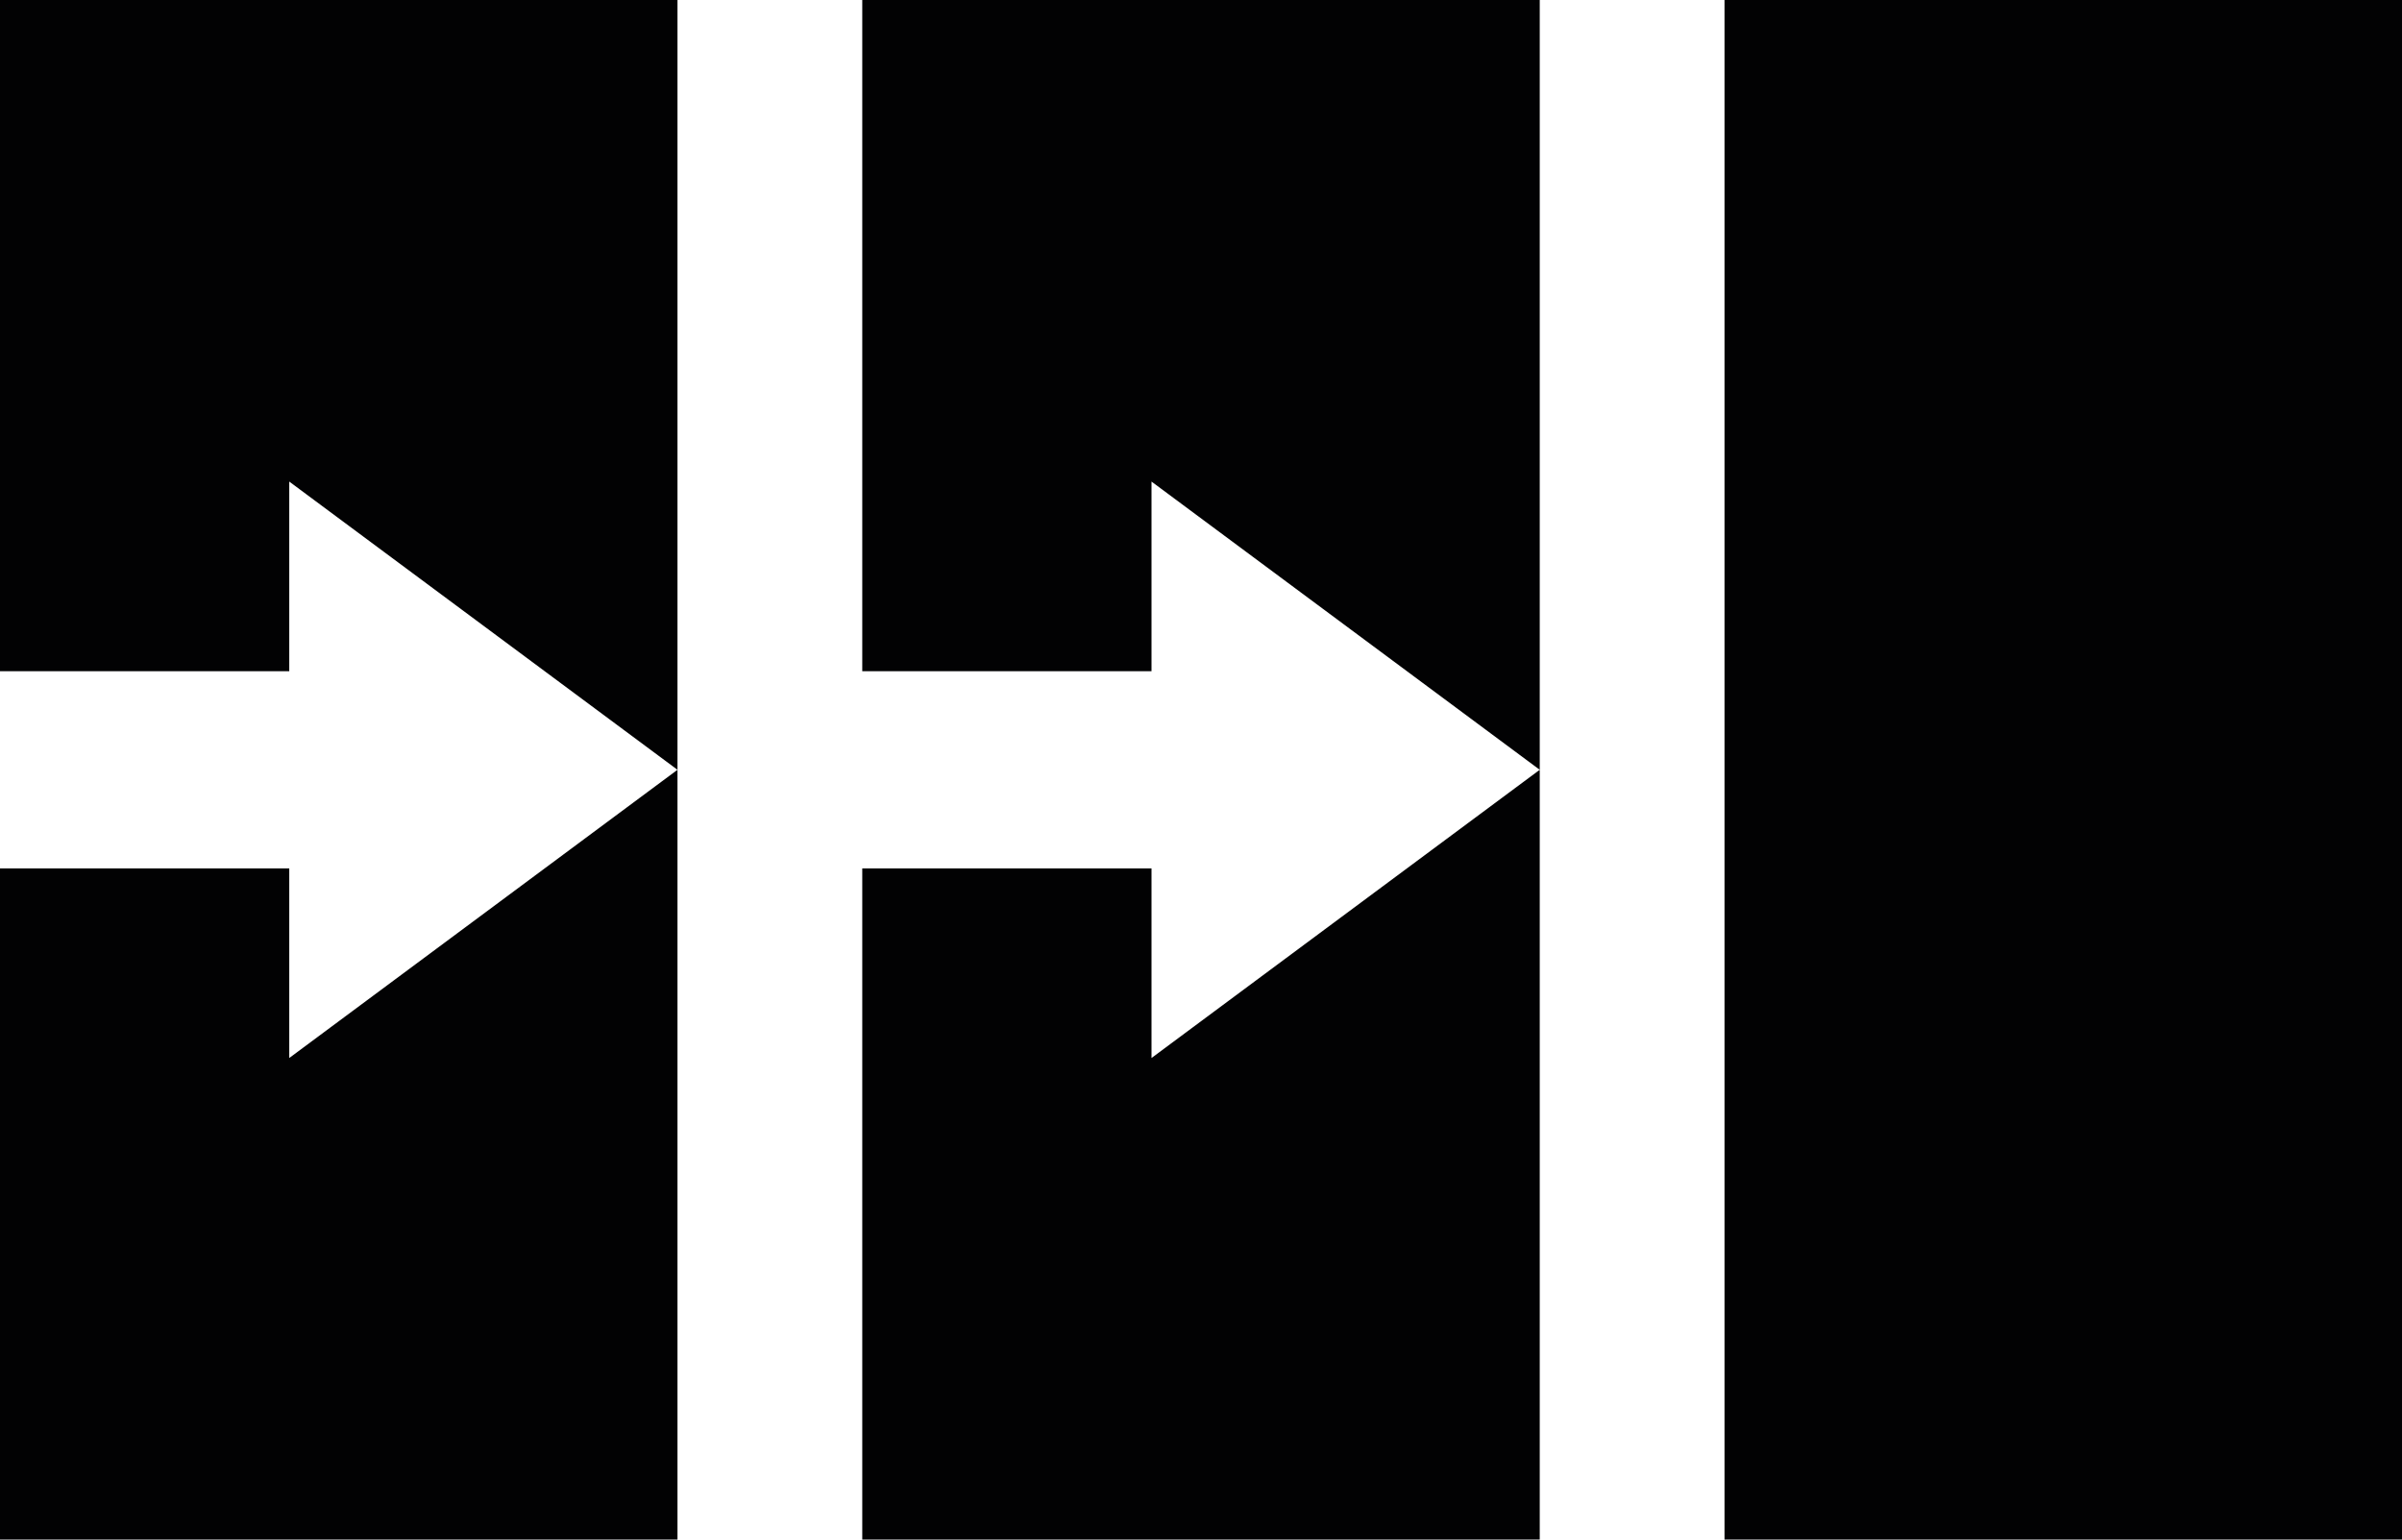
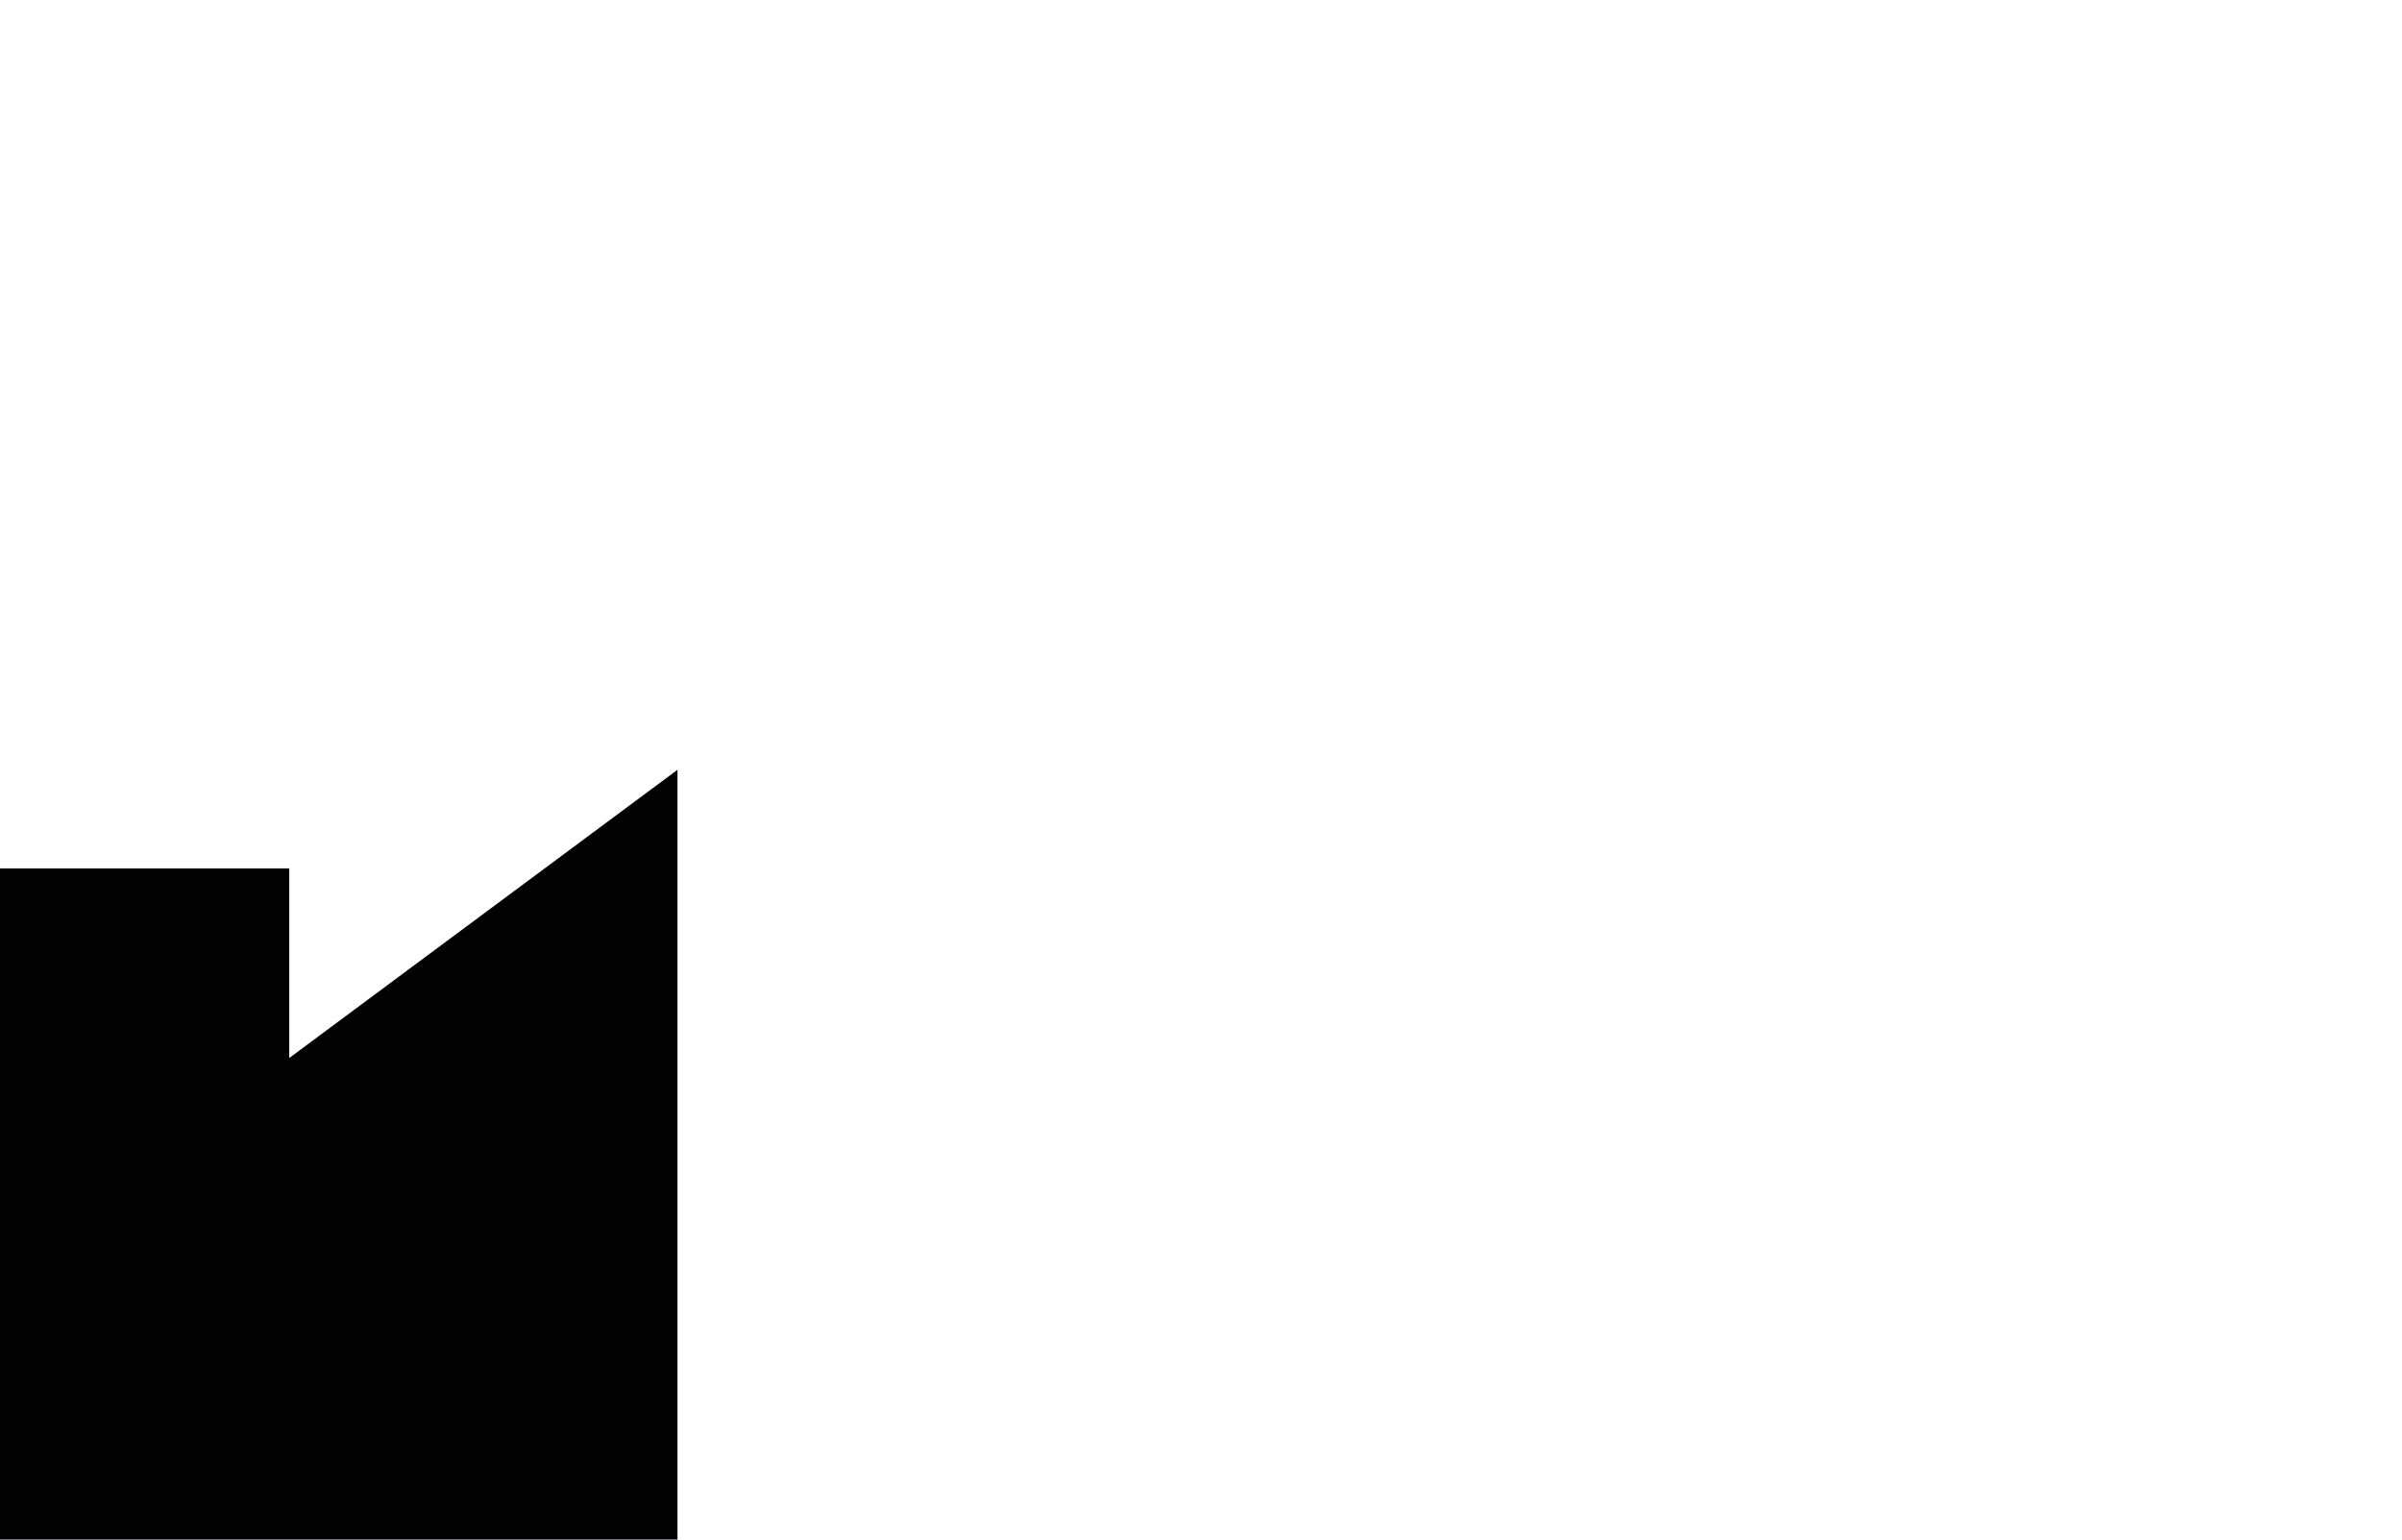
<svg xmlns="http://www.w3.org/2000/svg" version="1.1" id="Layer_1" x="0px" y="0px" viewBox="0 0 780 500" style="enable-background:new 0 0 780 500;" xml:space="preserve">
  <style type="text/css">
	.st0{fill:#020203;}
</style>
-   <rect x="560" class="st0" width="220" height="500" />
  <g>
-     <polygon class="st0" points="373.93,282.02 280,282.02 280,500 500,500 500,250 373.93,343.6  " />
-     <polygon class="st0" points="280,0 280,217.98 373.93,217.98 373.93,156.4 500,250 500,0  " />
-   </g>
+     </g>
  <g>
-     <polygon class="st0" points="0,0 0,217.98 93.93,217.98 93.93,156.4 220,250 220,0  " />
    <polygon class="st0" points="93.93,282.02 0,282.02 0,500 220,500 220,250 93.93,343.6  " />
  </g>
</svg>